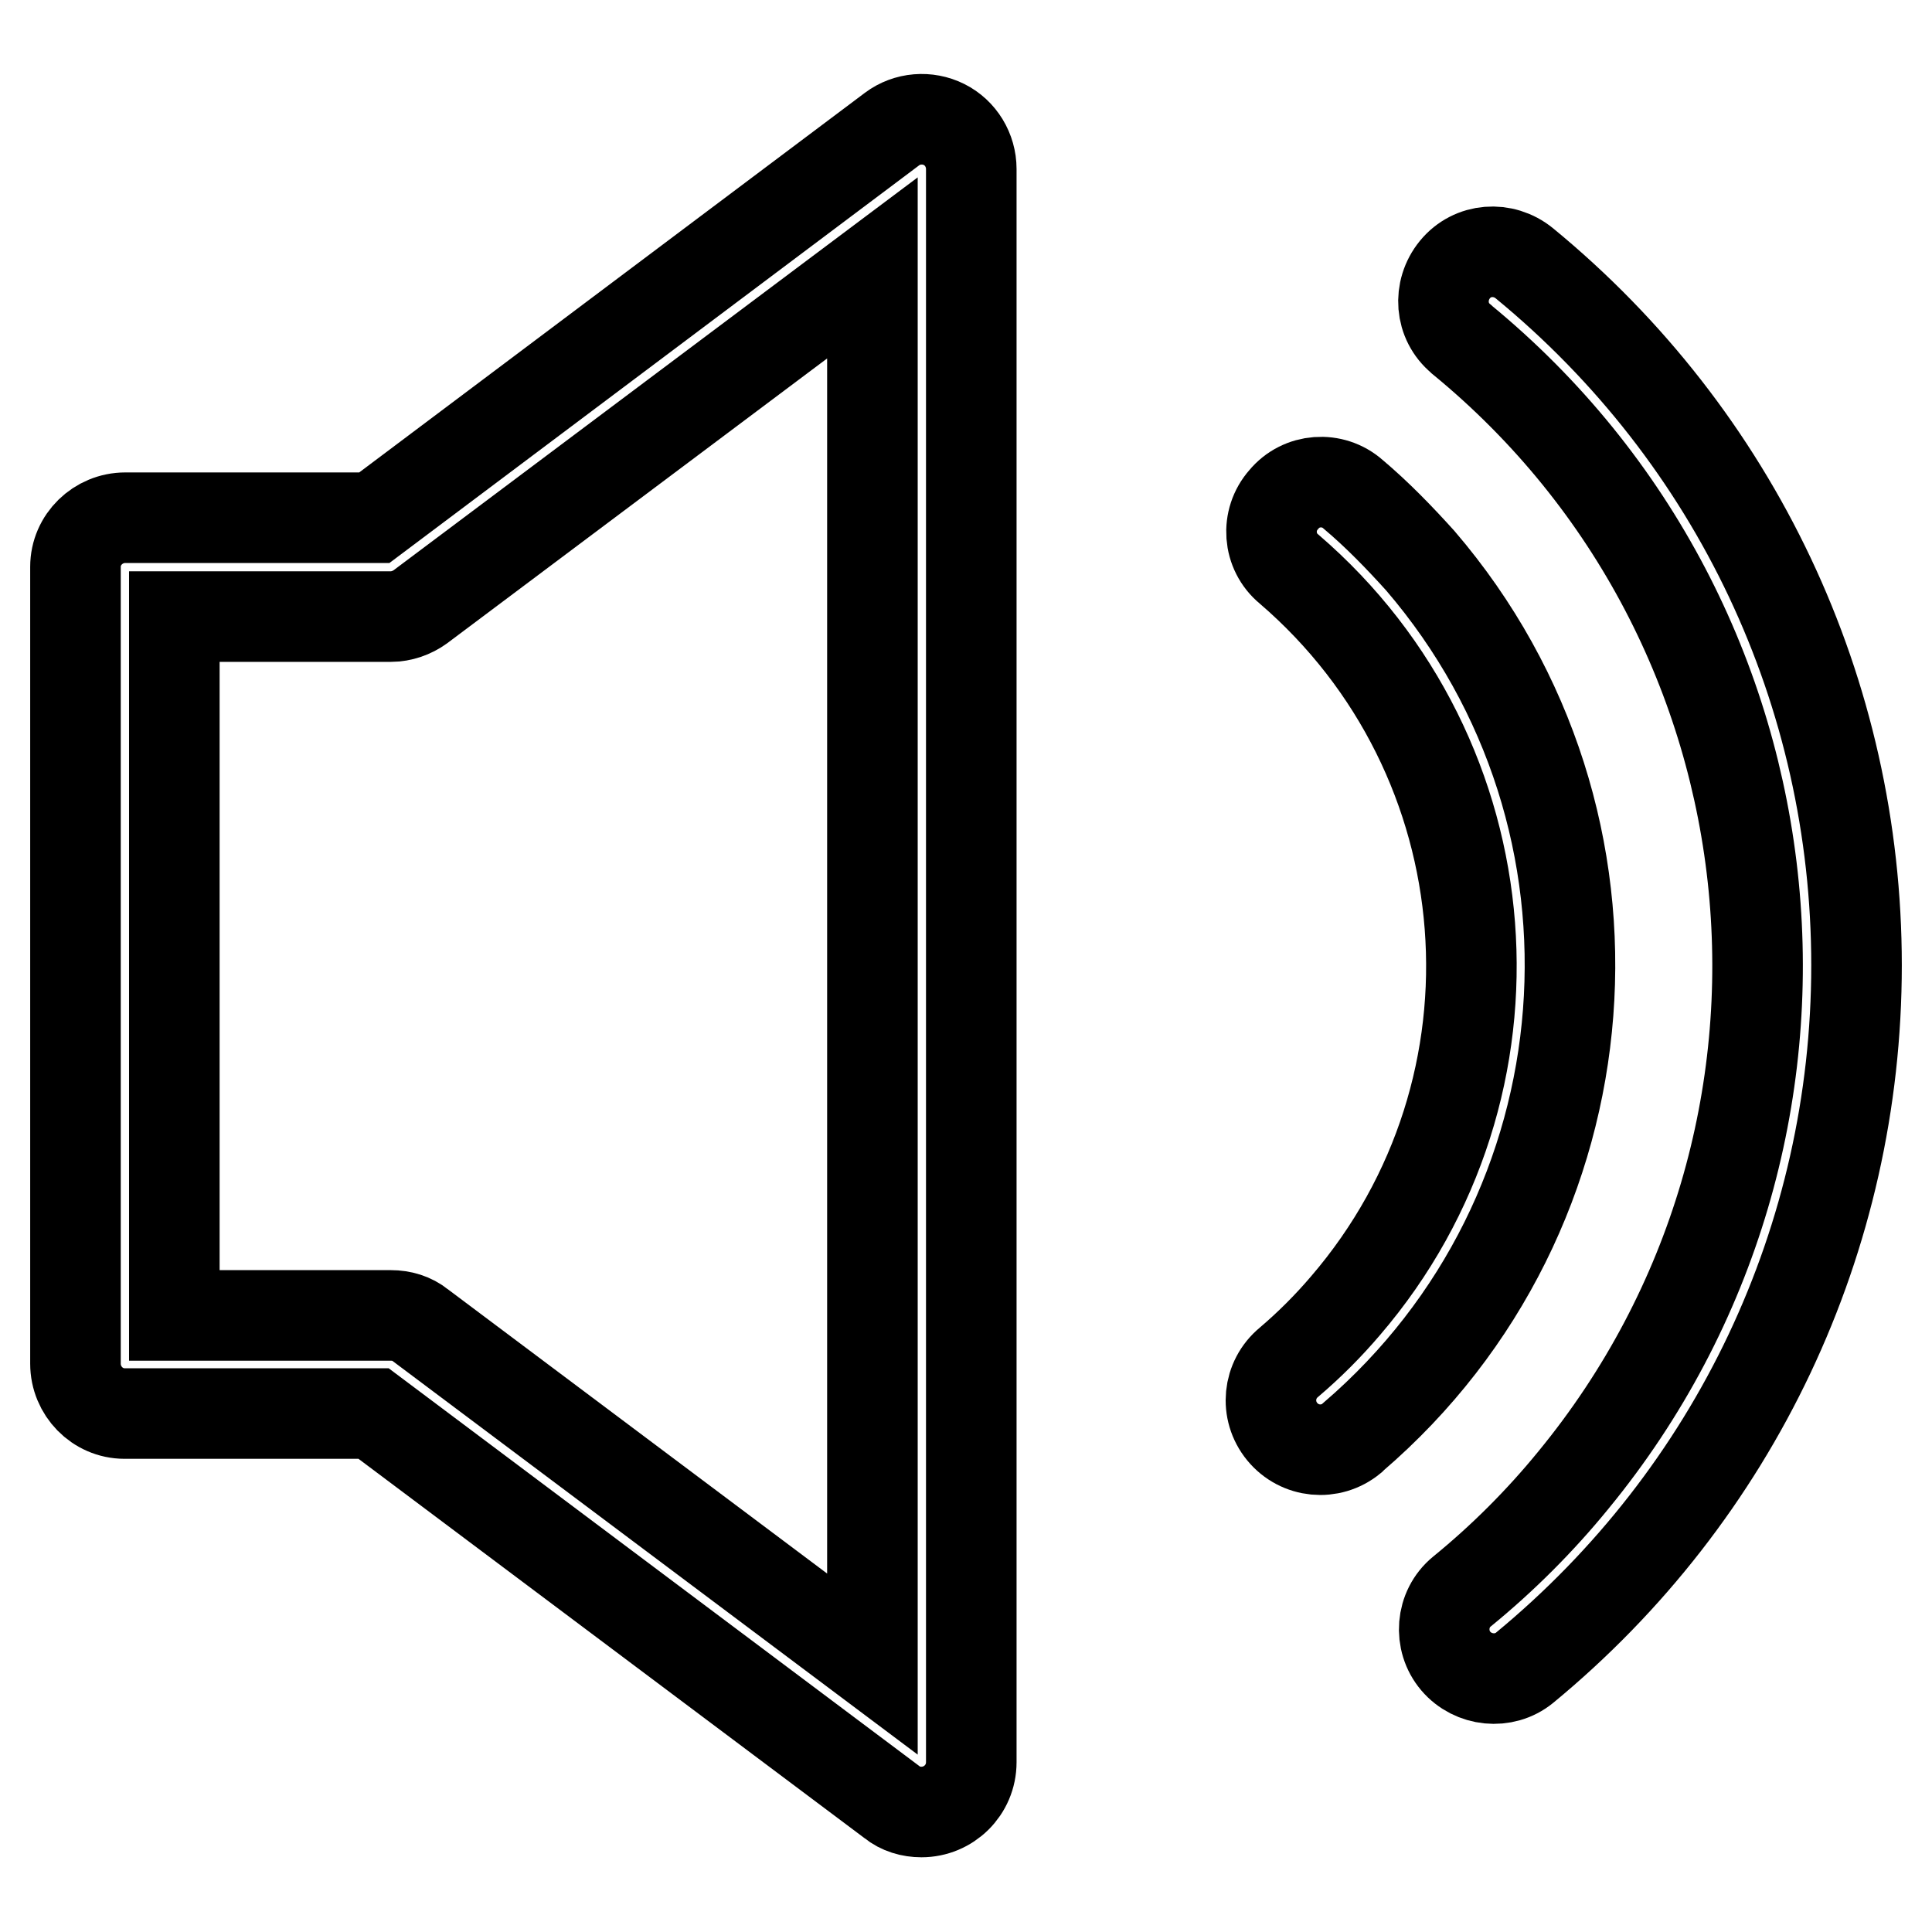
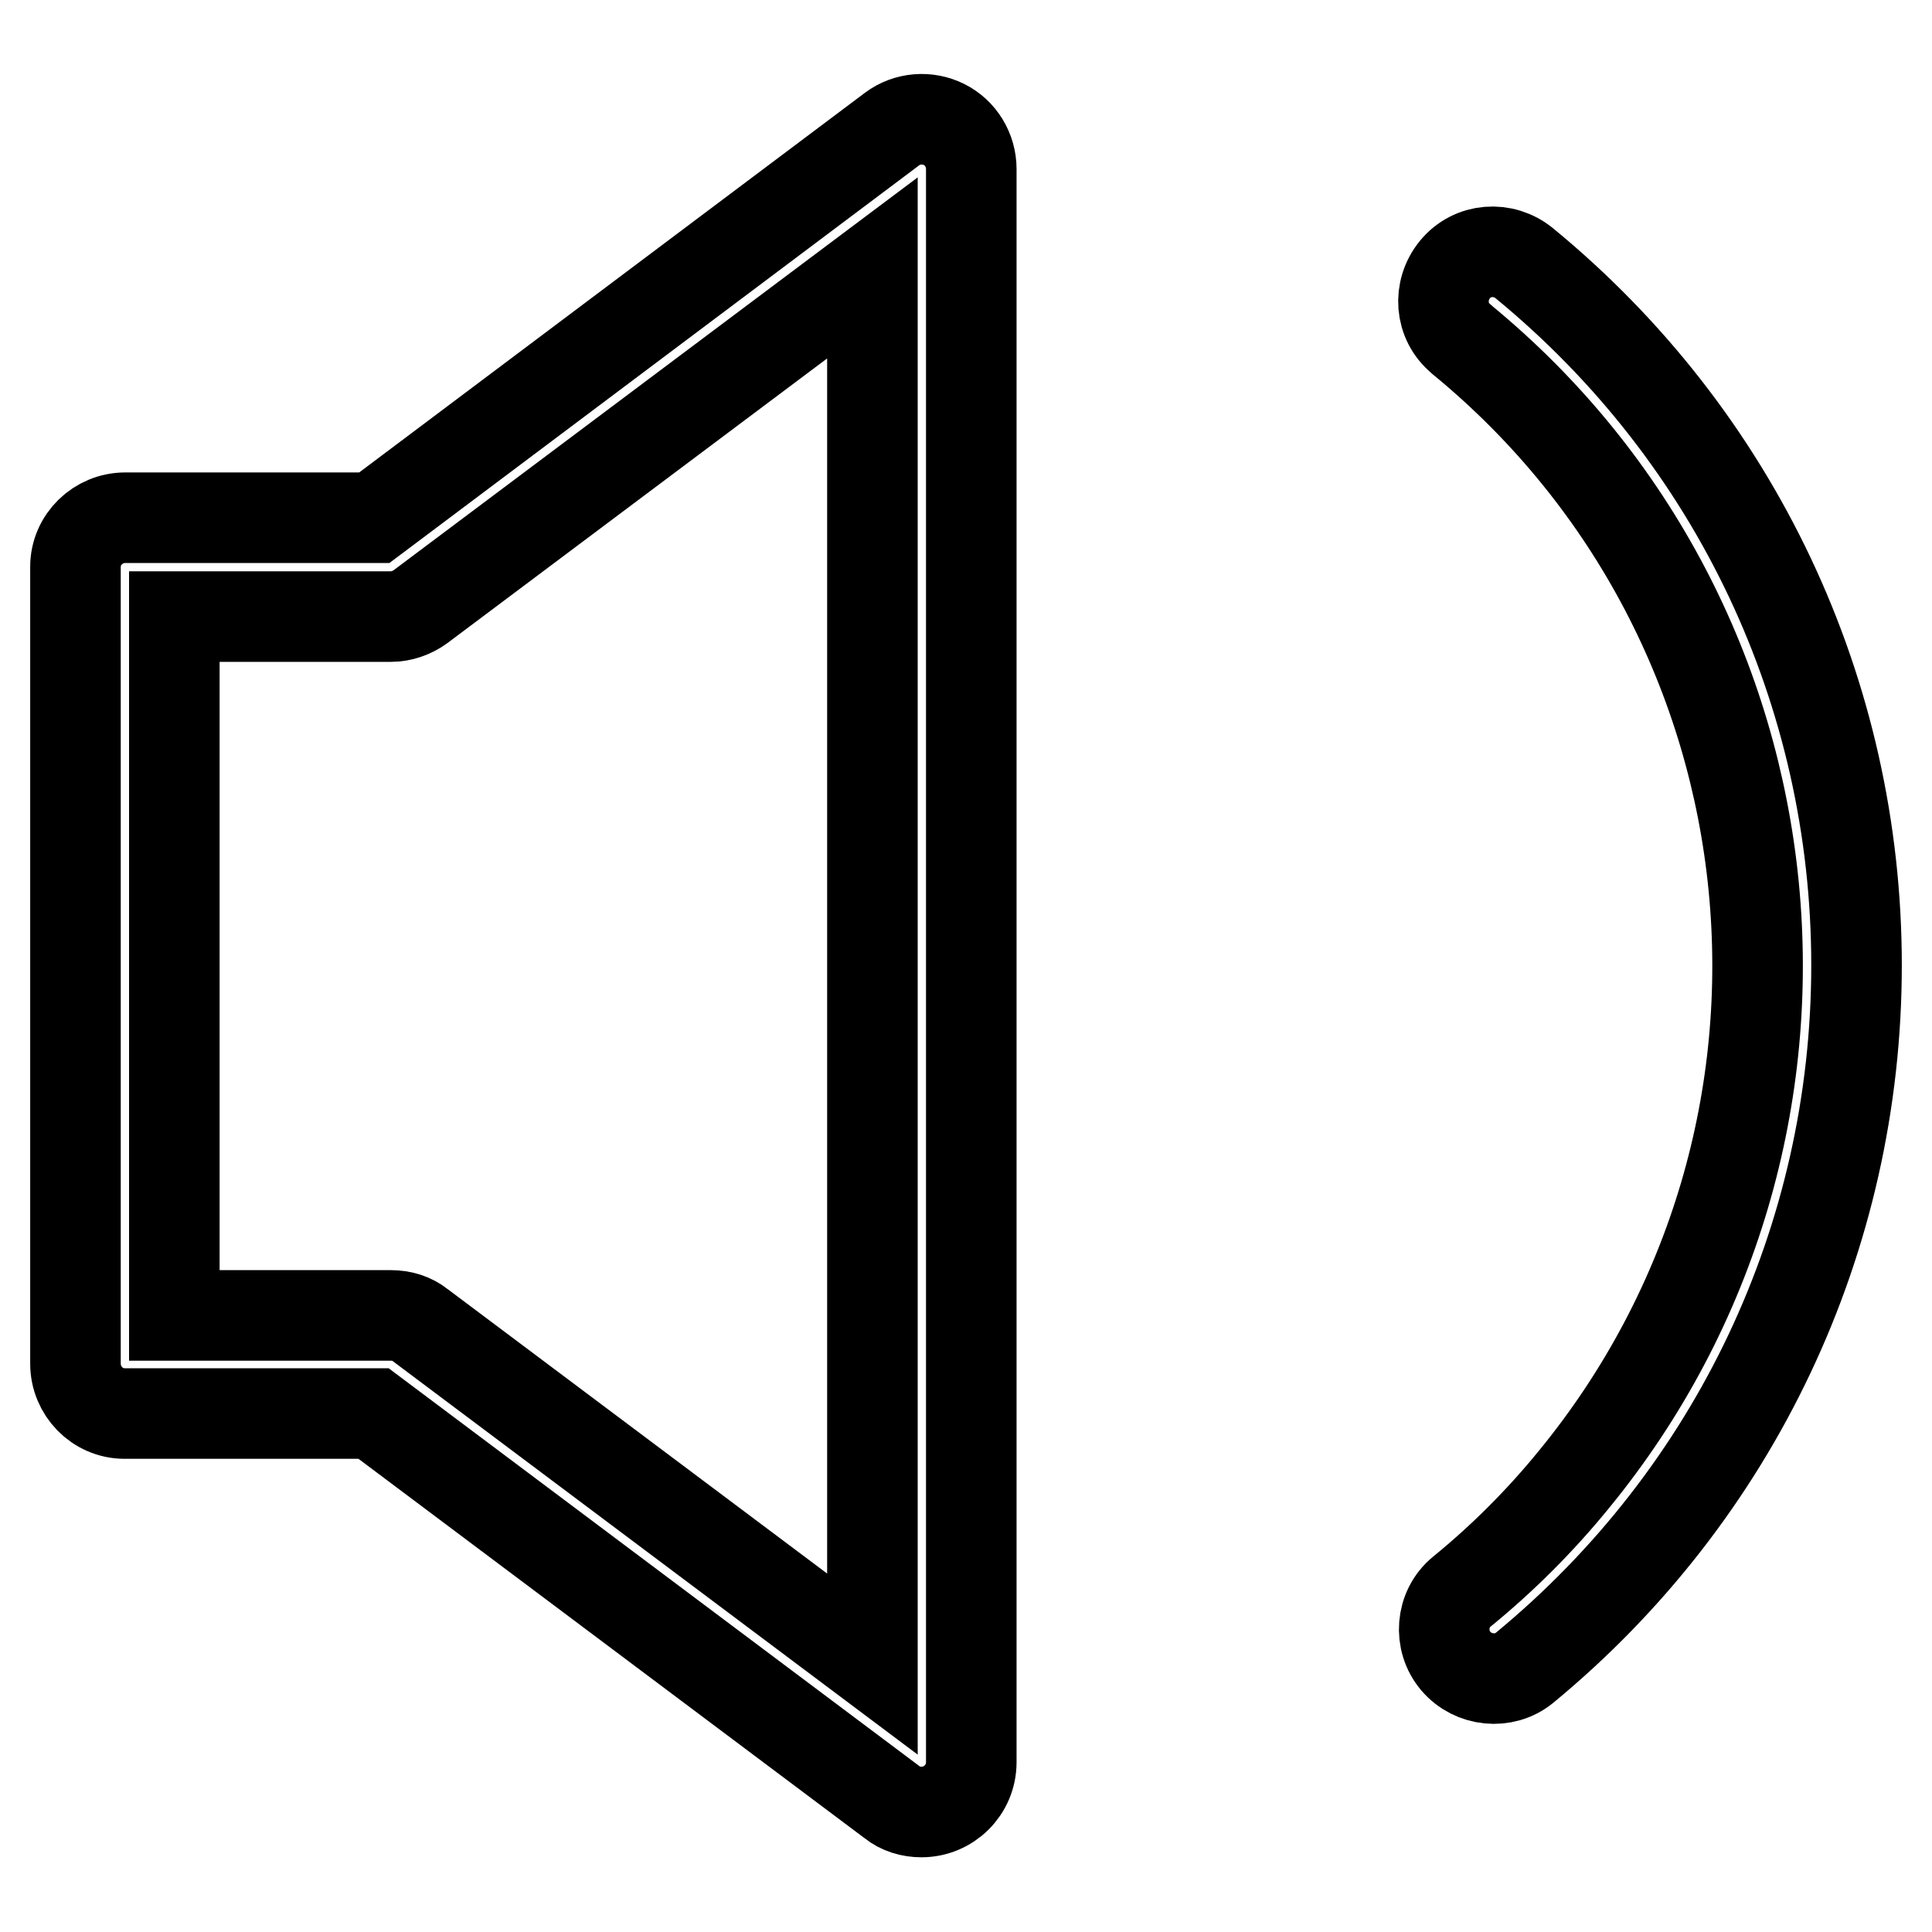
<svg xmlns="http://www.w3.org/2000/svg" version="1.1" x="0px" y="0px" viewBox="0 0 256 256" enable-background="new 0 0 256 256" xml:space="preserve">
  <g>
    <path stroke-width="12" fill-opacity="0" stroke="#000000" d="M125.1,16.5c-2.2-1.1-4.9-0.9-6.9,0.6L49.6,68.6h-33c-3.6,0-6.6,2.9-6.6,6.5c0,0,0,0,0,0v105.6 c0,3.6,2.9,6.6,6.5,6.6c0,0,0,0,0,0h33l68.7,51.5c1.1,0.9,2.5,1.3,3.9,1.3c3.6,0,6.6-2.9,6.6-6.6c0,0,0,0,0,0V22.4 C128.7,19.9,127.3,17.6,125.1,16.5z M115.6,220.5l-59.9-44.9c-1.1-0.9-2.5-1.3-3.9-1.3H23.1V81.7h28.7c1.4,0,2.8-0.5,3.9-1.3 l59.9-44.9V220.5z M202,34.9c-2.8-2.3-6.9-2-9.2,0.8s-2,6.9,0.8,9.2c0,0,0.1,0.1,0.1,0.1c45.8,37.6,52.4,105.3,14.8,151.1 c-4.4,5.4-9.4,10.4-14.8,14.8c-2.8,2.3-3.1,6.5-0.8,9.2c2.3,2.7,6.4,3.1,9.1,0.9c27.9-23,44-56.9,44-93.1 C246,91.8,230,57.9,202,34.9z" />
-     <path stroke-width="12" fill-opacity="0" stroke="#000000" d="M179.3,65.5c-2.7-2.4-6.9-2.1-9.2,0.7c-2.4,2.7-2.1,6.9,0.7,9.2c29,24.9,32.4,68.6,7.5,97.6 c-2.3,2.7-4.8,5.2-7.5,7.5c-2.8,2.3-3.2,6.4-0.9,9.2c2.3,2.8,6.4,3.2,9.2,0.9c0.1-0.1,0.1-0.1,0.2-0.2 c34.5-29.6,38.5-81.6,8.9-116.1C185.4,71.2,182.5,68.2,179.3,65.5L179.3,65.5z" />
  </g>
</svg>